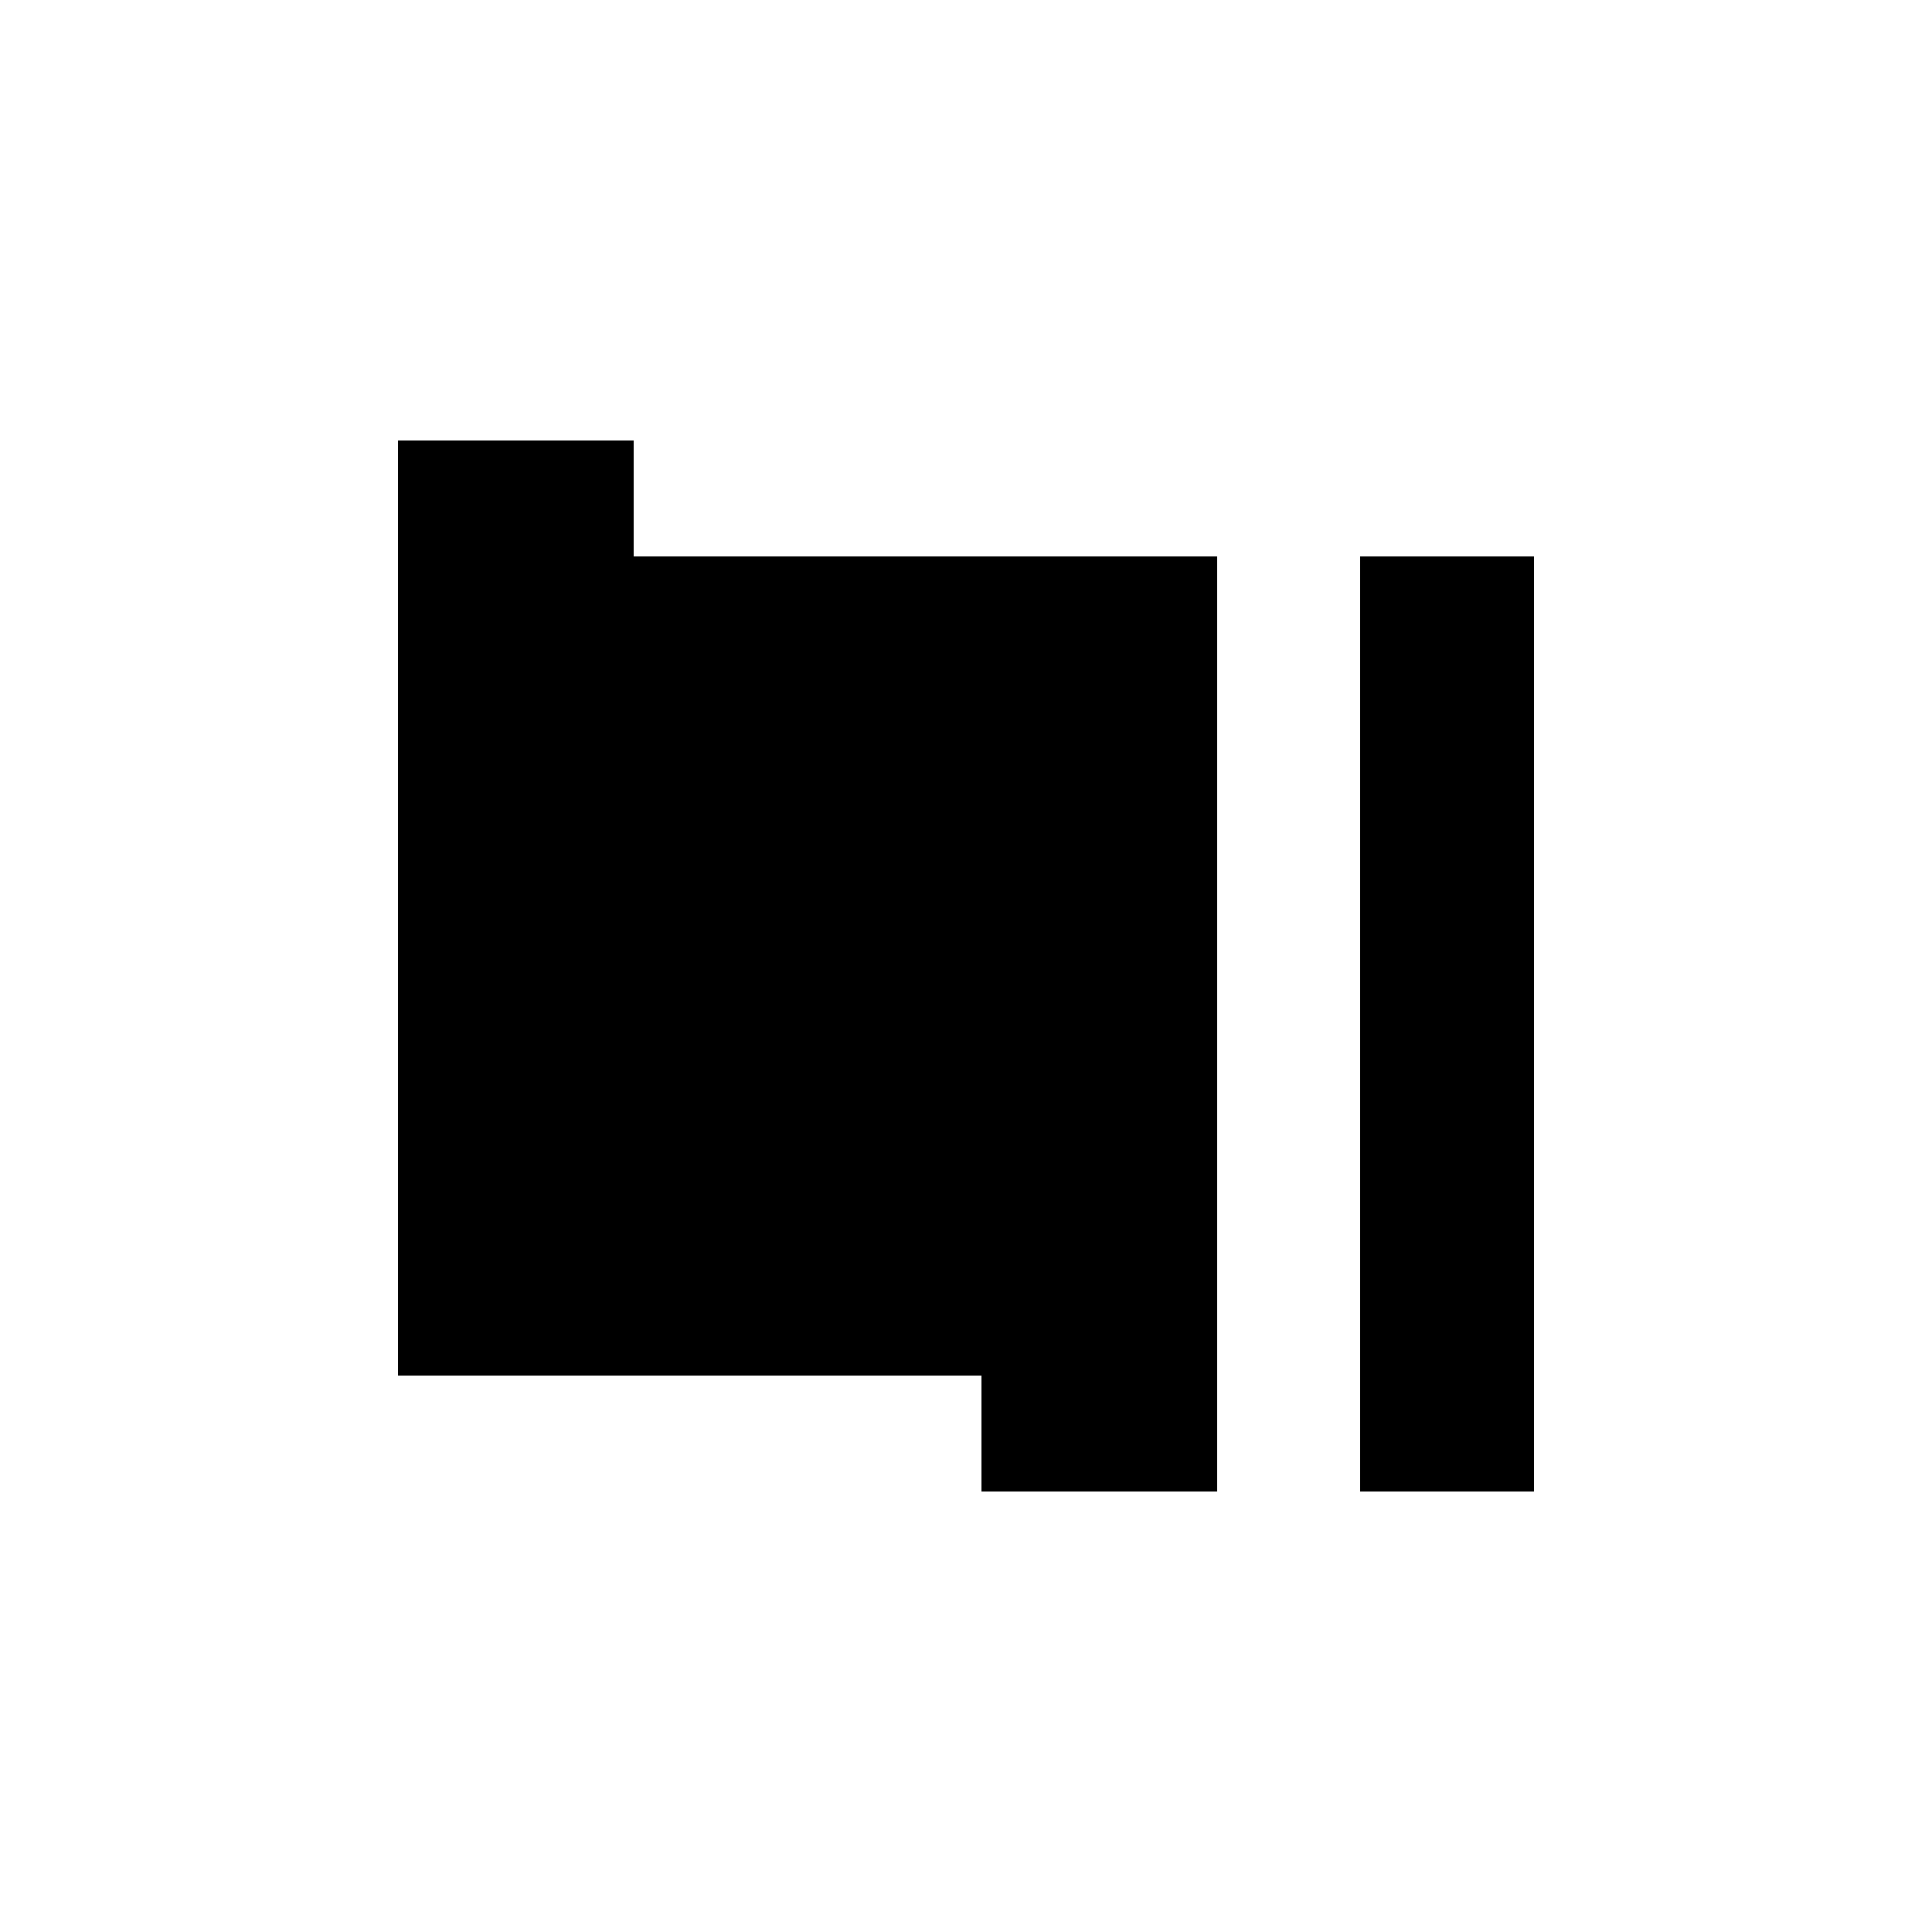
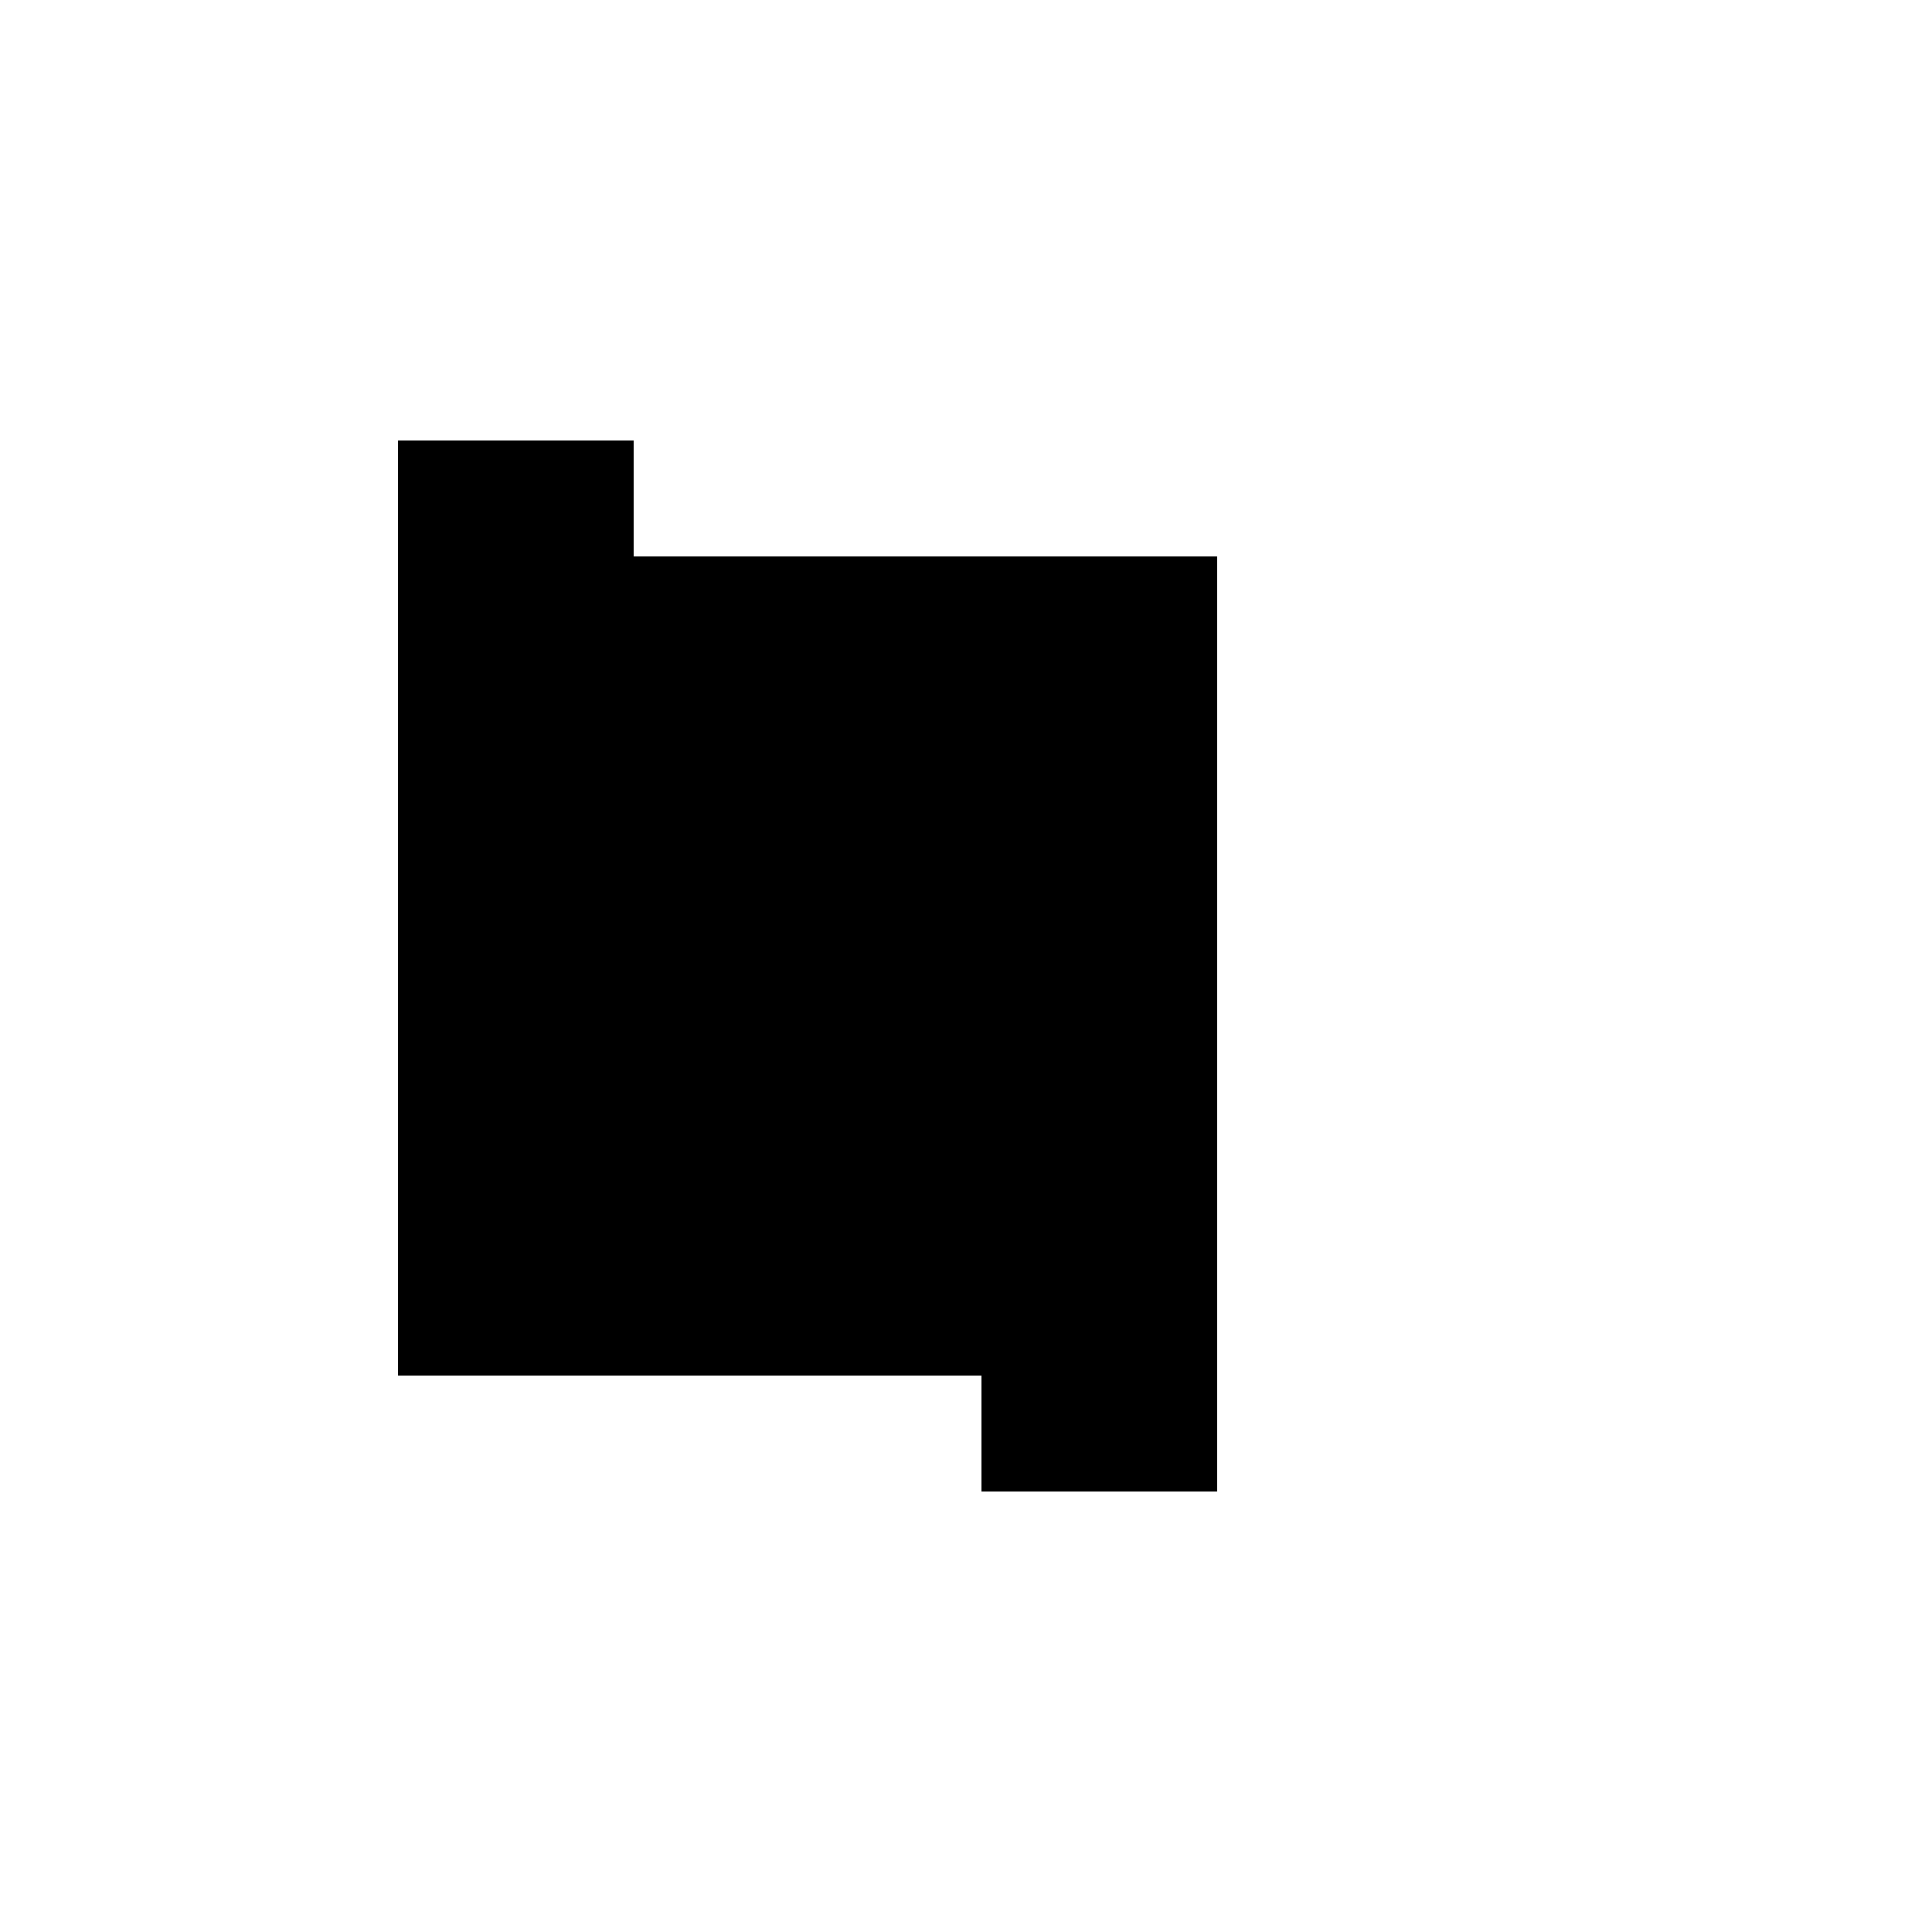
<svg xmlns="http://www.w3.org/2000/svg" version="1.0" width="500pt" height="500pt" viewBox="0 0 500 500" preserveAspectRatio="xMidYMid meet">
  <g transform="translate(0,500) scale(0.1,-0.1)" fill="#000000" stroke="none">
    <path d="M1030 2650 l0 -1210 755 0 755 0 0 -150 0 -150 305 0 305 0 0 1210 0 1210 -755 0 -755 0 0 150 0 150 -305 0 -305 0 0 -1210z" />
-     <path d="M3520 2350 l0 -1210 225 0 225 0 0 1210 0 1210 -225 0 -225 0 0 -1210z" />
  </g>
</svg>